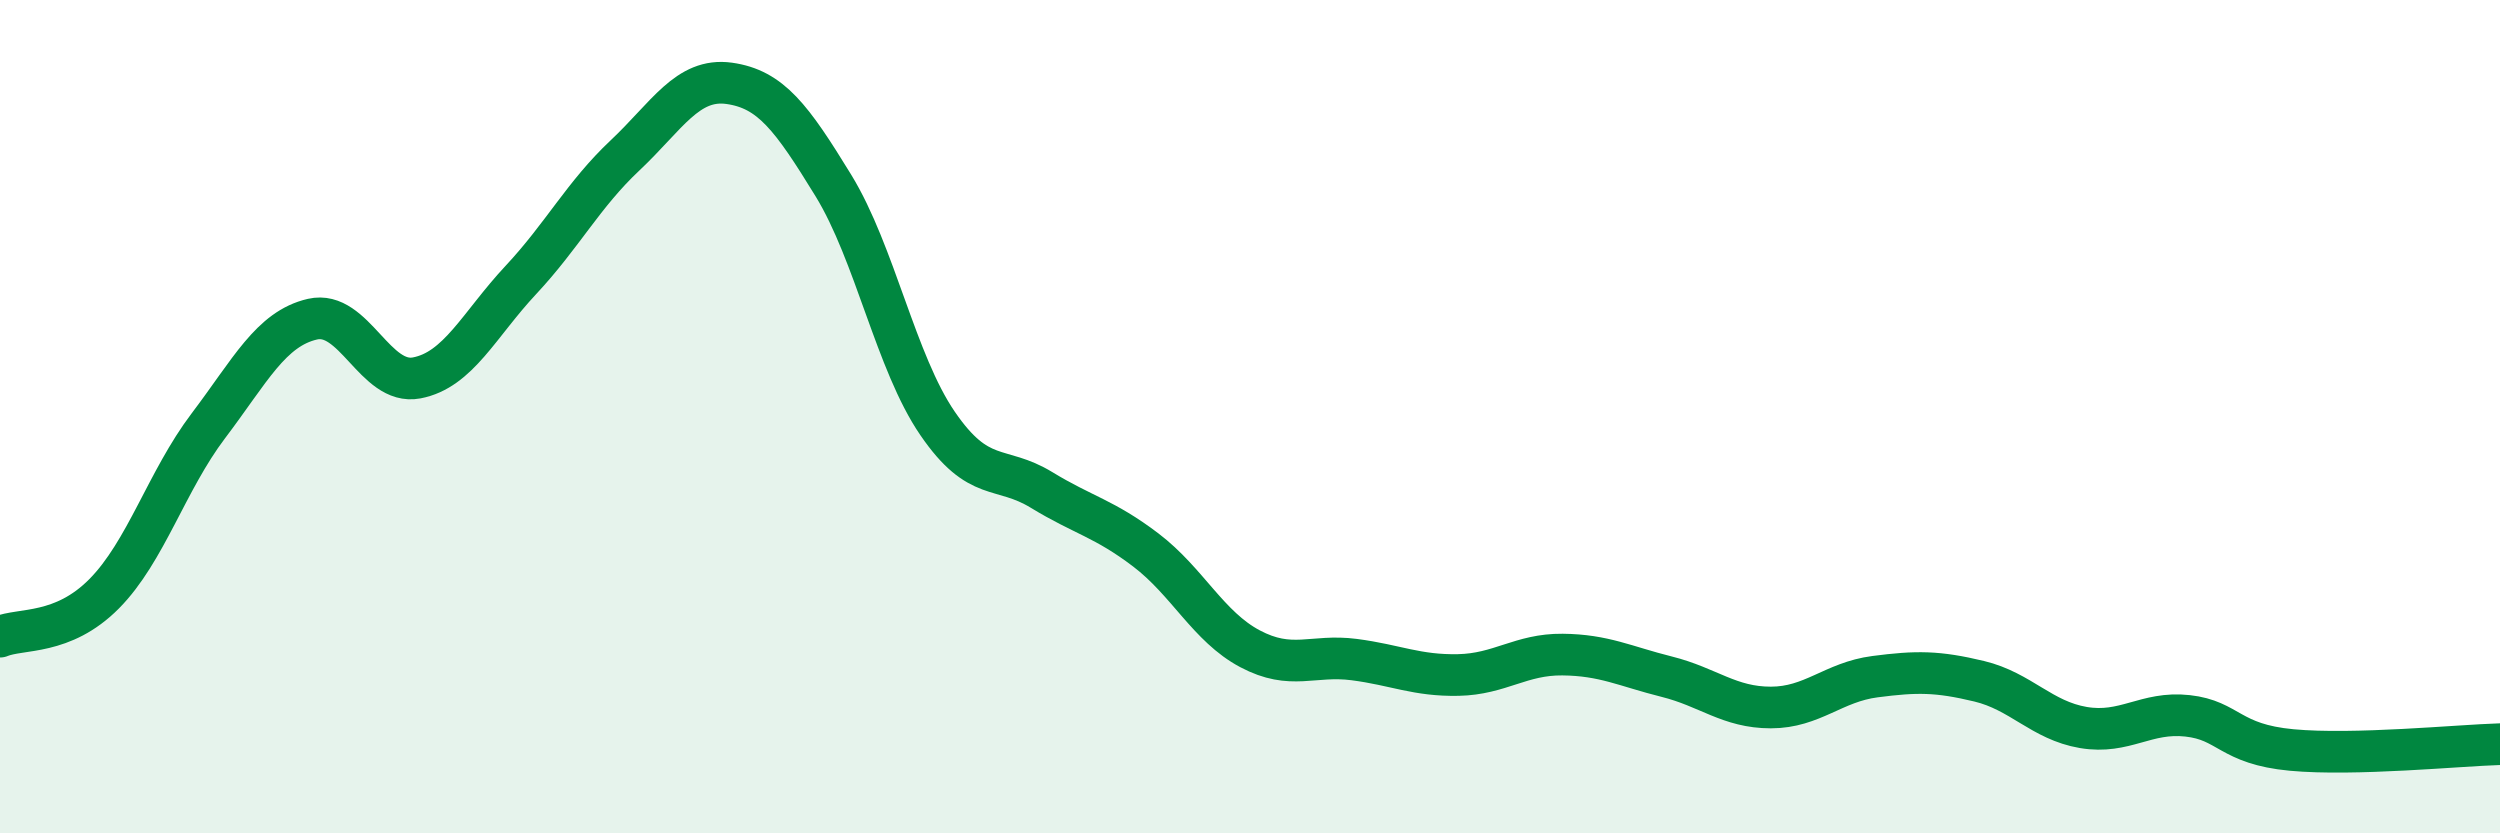
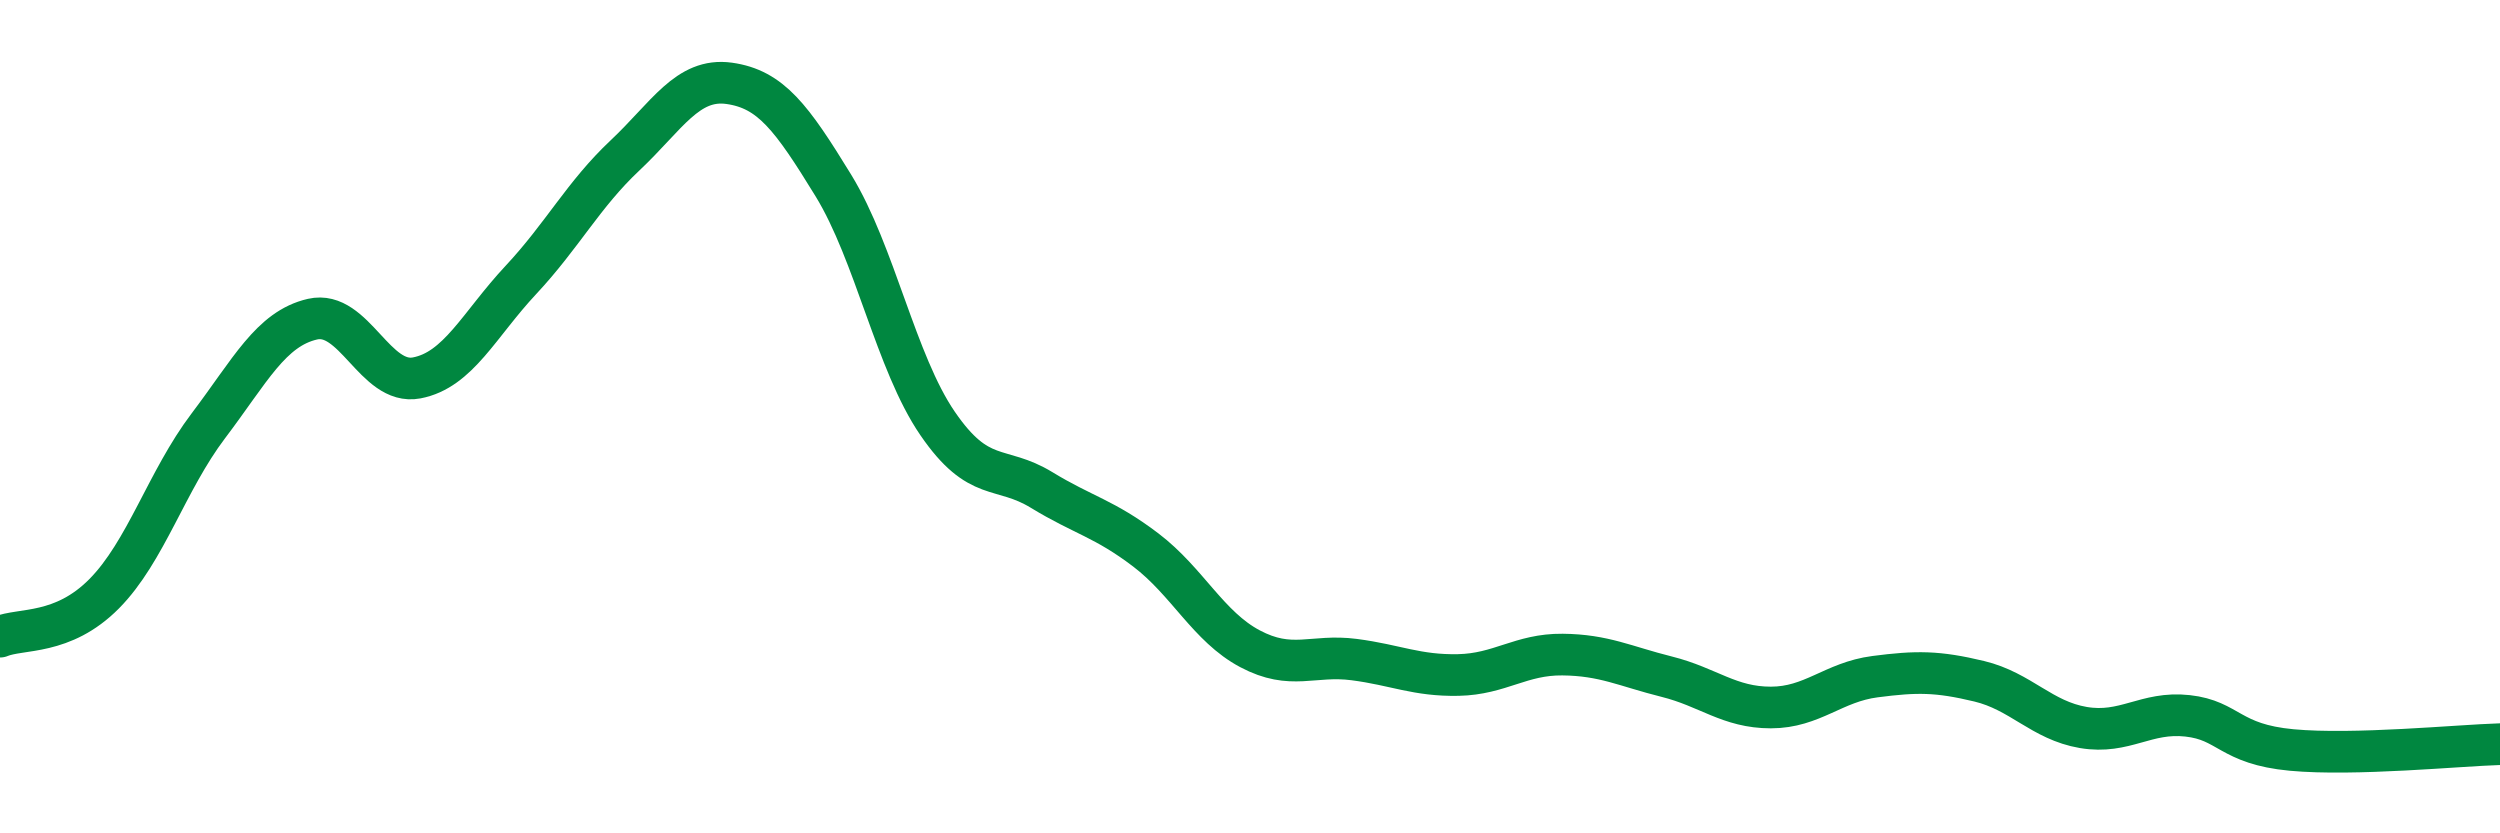
<svg xmlns="http://www.w3.org/2000/svg" width="60" height="20" viewBox="0 0 60 20">
-   <path d="M 0,15.28 C 0.5,15.07 1.5,15.26 2.5,14.25 C 3.5,13.24 4,11.54 5,10.22 C 6,8.9 6.5,7.89 7.5,7.66 C 8.5,7.43 9,9.26 10,9.07 C 11,8.88 11.5,7.79 12.5,6.72 C 13.5,5.65 14,4.67 15,3.73 C 16,2.79 16.5,1.86 17.5,2 C 18.5,2.14 19,2.82 20,4.45 C 21,6.08 21.5,8.7 22.5,10.16 C 23.5,11.62 24,11.15 25,11.76 C 26,12.37 26.5,12.44 27.5,13.2 C 28.5,13.96 29,15.04 30,15.57 C 31,16.1 31.5,15.7 32.5,15.83 C 33.5,15.96 34,16.22 35,16.2 C 36,16.18 36.5,15.7 37.5,15.71 C 38.5,15.72 39,15.99 40,16.24 C 41,16.49 41.5,16.98 42.5,16.98 C 43.5,16.98 44,16.37 45,16.24 C 46,16.11 46.5,16.11 47.5,16.35 C 48.5,16.59 49,17.29 50,17.46 C 51,17.63 51.5,17.07 52.5,17.18 C 53.5,17.29 53.5,17.86 55,18 C 56.5,18.14 59,17.89 60,17.86L60 20L0 20Z" fill="#008740" opacity="0.1" stroke-linecap="round" stroke-linejoin="round" />
  <path d="M 0,15.28 C 0.5,15.07 1.5,15.26 2.5,14.25 C 3.5,13.24 4,11.54 5,10.22 C 6,8.9 6.5,7.89 7.5,7.66 C 8.5,7.43 9,9.26 10,9.07 C 11,8.88 11.5,7.79 12.5,6.72 C 13.5,5.65 14,4.67 15,3.73 C 16,2.79 16.5,1.86 17.5,2 C 18.5,2.14 19,2.82 20,4.45 C 21,6.08 21.5,8.7 22.5,10.16 C 23.5,11.62 24,11.15 25,11.76 C 26,12.37 26.5,12.44 27.5,13.2 C 28.5,13.96 29,15.04 30,15.57 C 31,16.1 31.5,15.7 32.5,15.83 C 33.5,15.96 34,16.22 35,16.2 C 36,16.18 36.5,15.7 37.5,15.71 C 38.5,15.72 39,15.99 40,16.24 C 41,16.49 41.5,16.98 42.5,16.98 C 43.5,16.98 44,16.37 45,16.24 C 46,16.11 46.5,16.11 47.5,16.35 C 48.5,16.59 49,17.29 50,17.46 C 51,17.63 51.5,17.07 52.5,17.18 C 53.5,17.29 53.5,17.86 55,18 C 56.5,18.14 59,17.89 60,17.86" stroke="#008740" stroke-width="1" fill="none" stroke-linecap="round" stroke-linejoin="round" />
</svg>